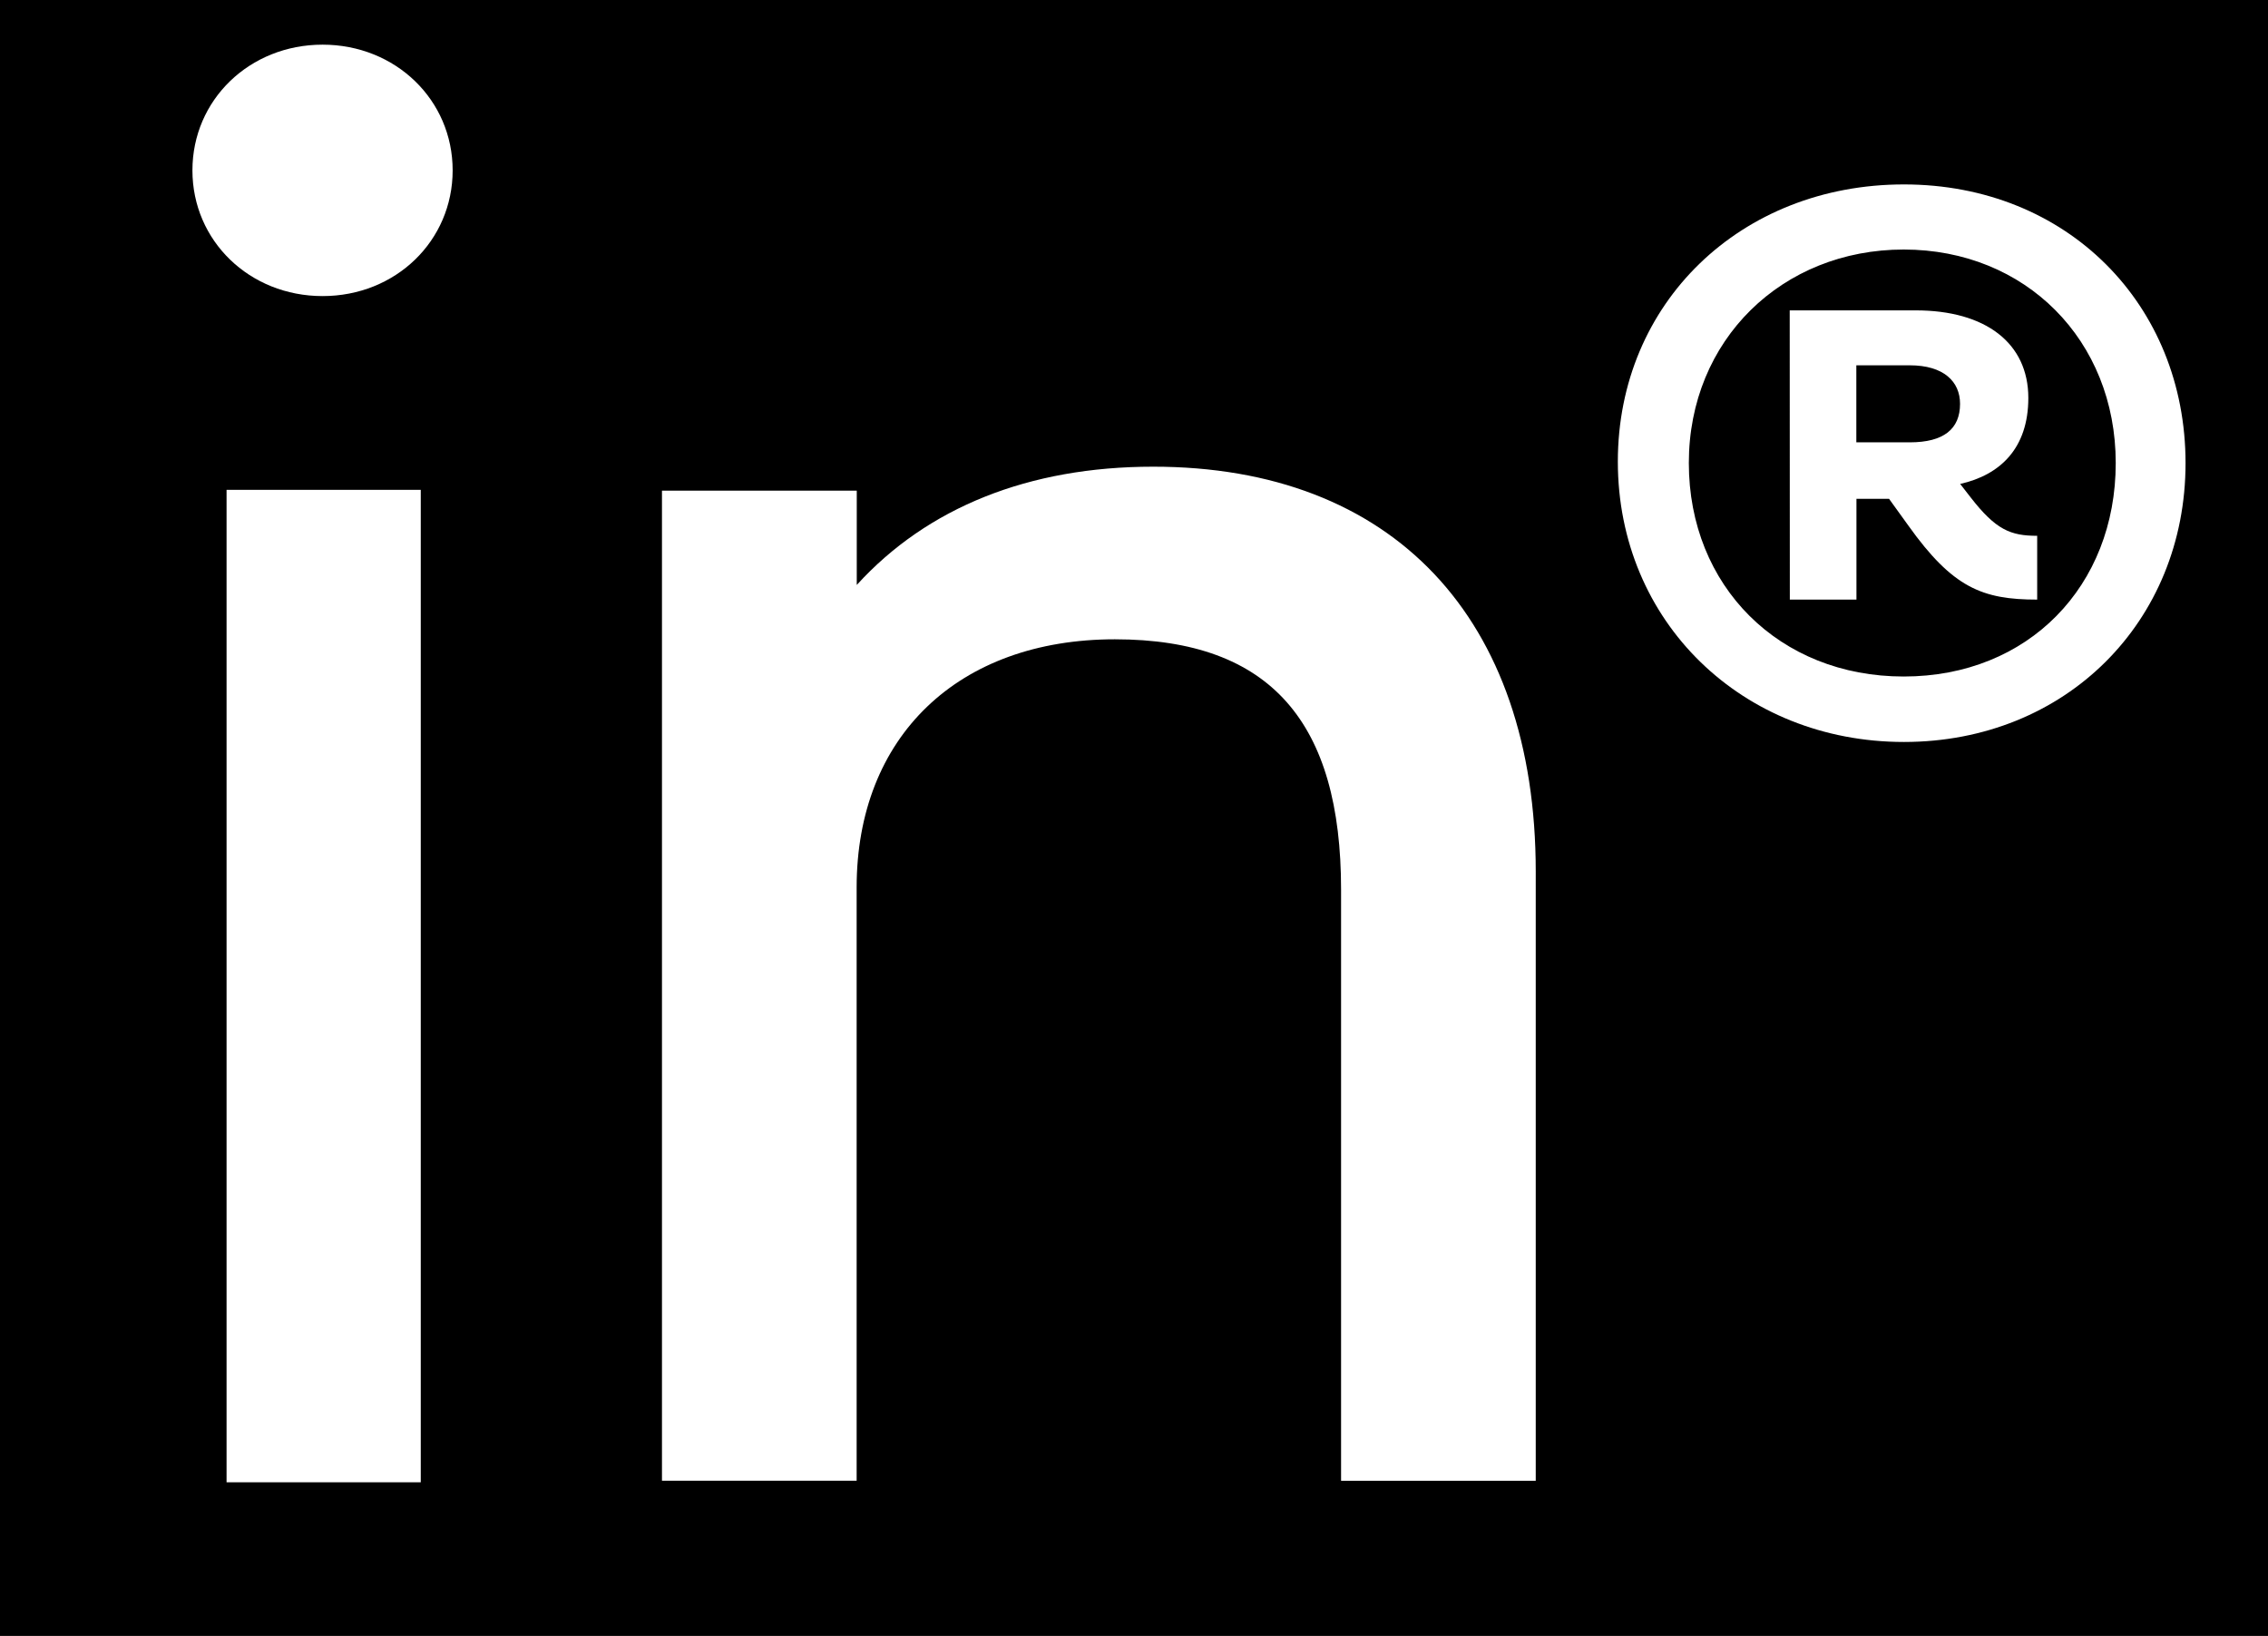
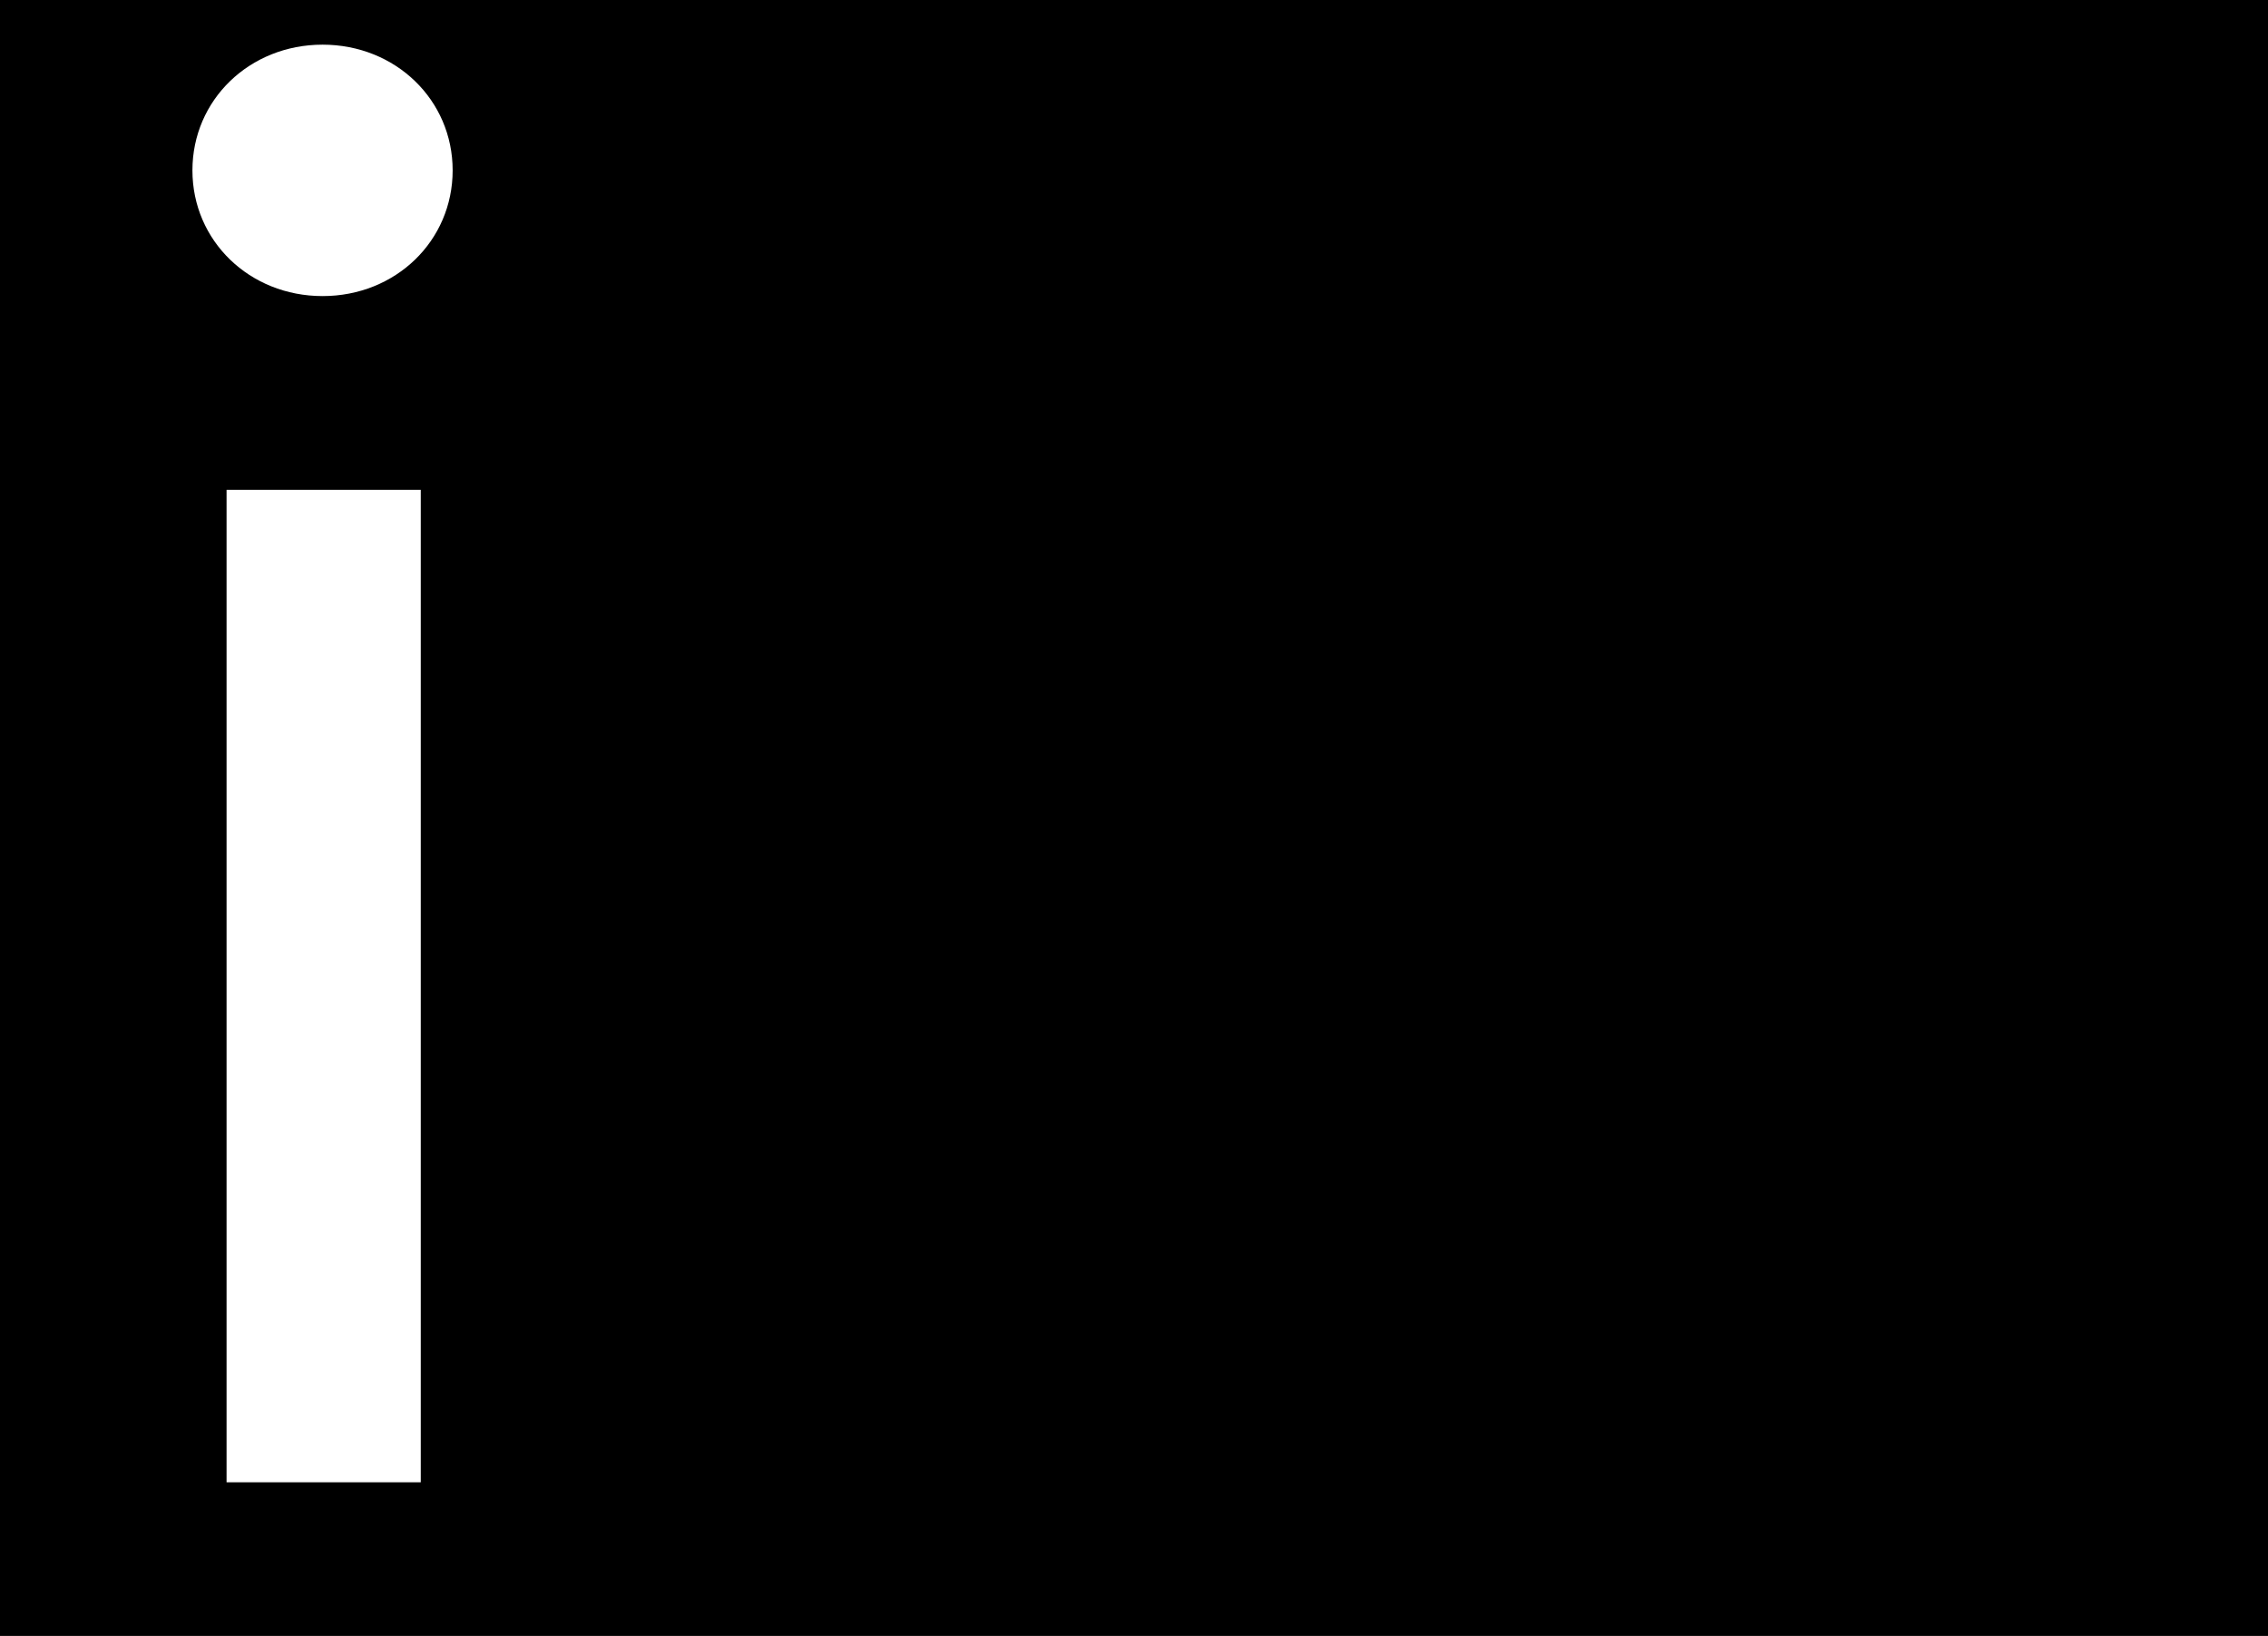
<svg xmlns="http://www.w3.org/2000/svg" data-bbox="-207.3 -475 2334.7 2334.7" viewBox="0 0 1920 1384.6" data-type="color">
  <rect x="0" y="0" width="1920" height="1384.6" fill="#808080" stroke="none" />
  <g>
    <path d="M2127.4-475v2334.7H-207.3V-475h2334.7z" fill="#000000" data-color="1" />
-     <path d="M976.1 395C871 395 785 429.5 725.3 495.1v-79.8H560.4v838h164.8V751.2c0-127.7 85.9-210.1 218.6-210.1s191.5 71.3 191.5 211.8v500.4h164.8V737.7c0-214.6-121.1-342.8-324-342.7z" fill="#ffffff" data-color="2" />
    <path fill="#ffffff" d="M356.2 414.6v840H191.8v-840h164.4z" data-color="2" />
    <path d="M273.1 37.8c-61.9 0-110.2 46.8-110.2 106.4s48.3 106.4 110.2 106.4 110.1-46.8 110.1-106.4S334.9 37.8 273.1 37.8z" fill="#ffffff" data-color="2" />
-     <path d="M1369.6 390.7c0-134.3 104.1-234.6 242.2-234.6s238.4 101.6 238.4 235.9-101.6 236-238.4 236-242.2-101.8-242.2-237.3zm421.5 1.2c0-104.1-76.5-180.7-179.5-180.7-102.9 0-181.9 76.5-181.9 180.7s76.5 180.7 181.9 180.7c105.5 0 179.5-76.5 179.5-180.7zm-276-129.2h106.7c59 0 95.3 27.6 95.3 74.1 0 42.6-23.8 65.2-57.7 72.8l8.8 11.3c21.4 27.6 33.9 32.6 56.4 32.6v54c-46.4 0-71.5-10-109.1-62.7l-16.3-22.6h-27.6v85.3h-56.4l-.1-244.8zm101.6 111.7c28.8 0 42.6-11.3 42.6-32.6 0-18.8-13.8-32.6-42.6-32.6h-45.2v65.2h45.2z" fill="#ffffff" data-color="2" />
  </g>
</svg>